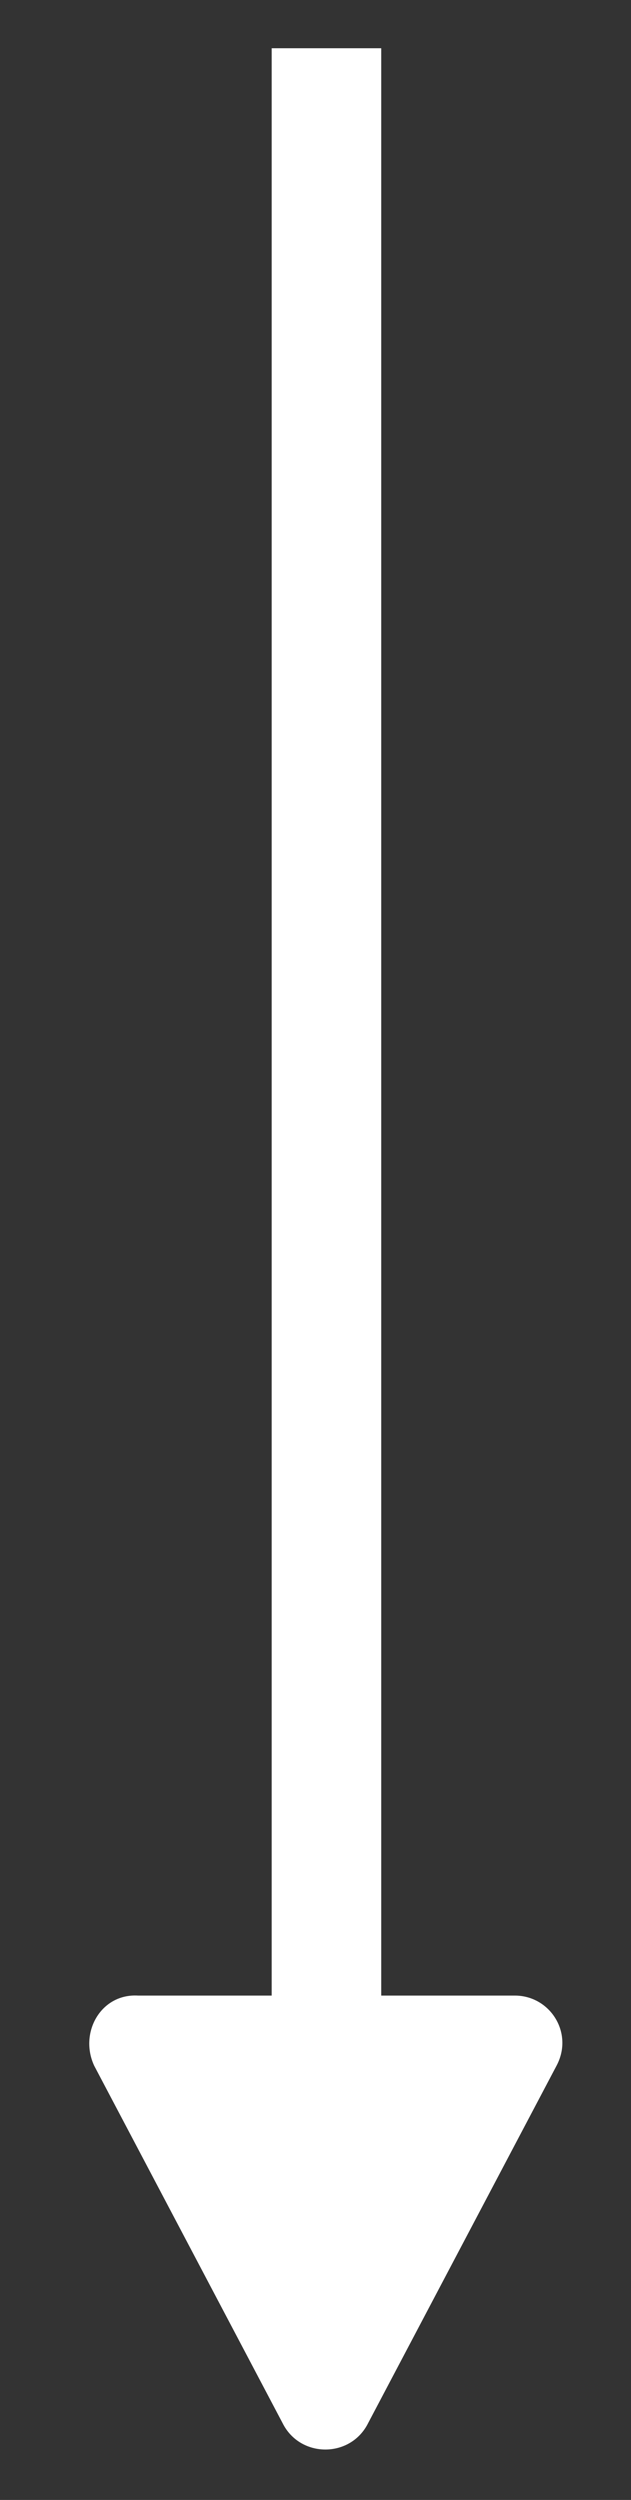
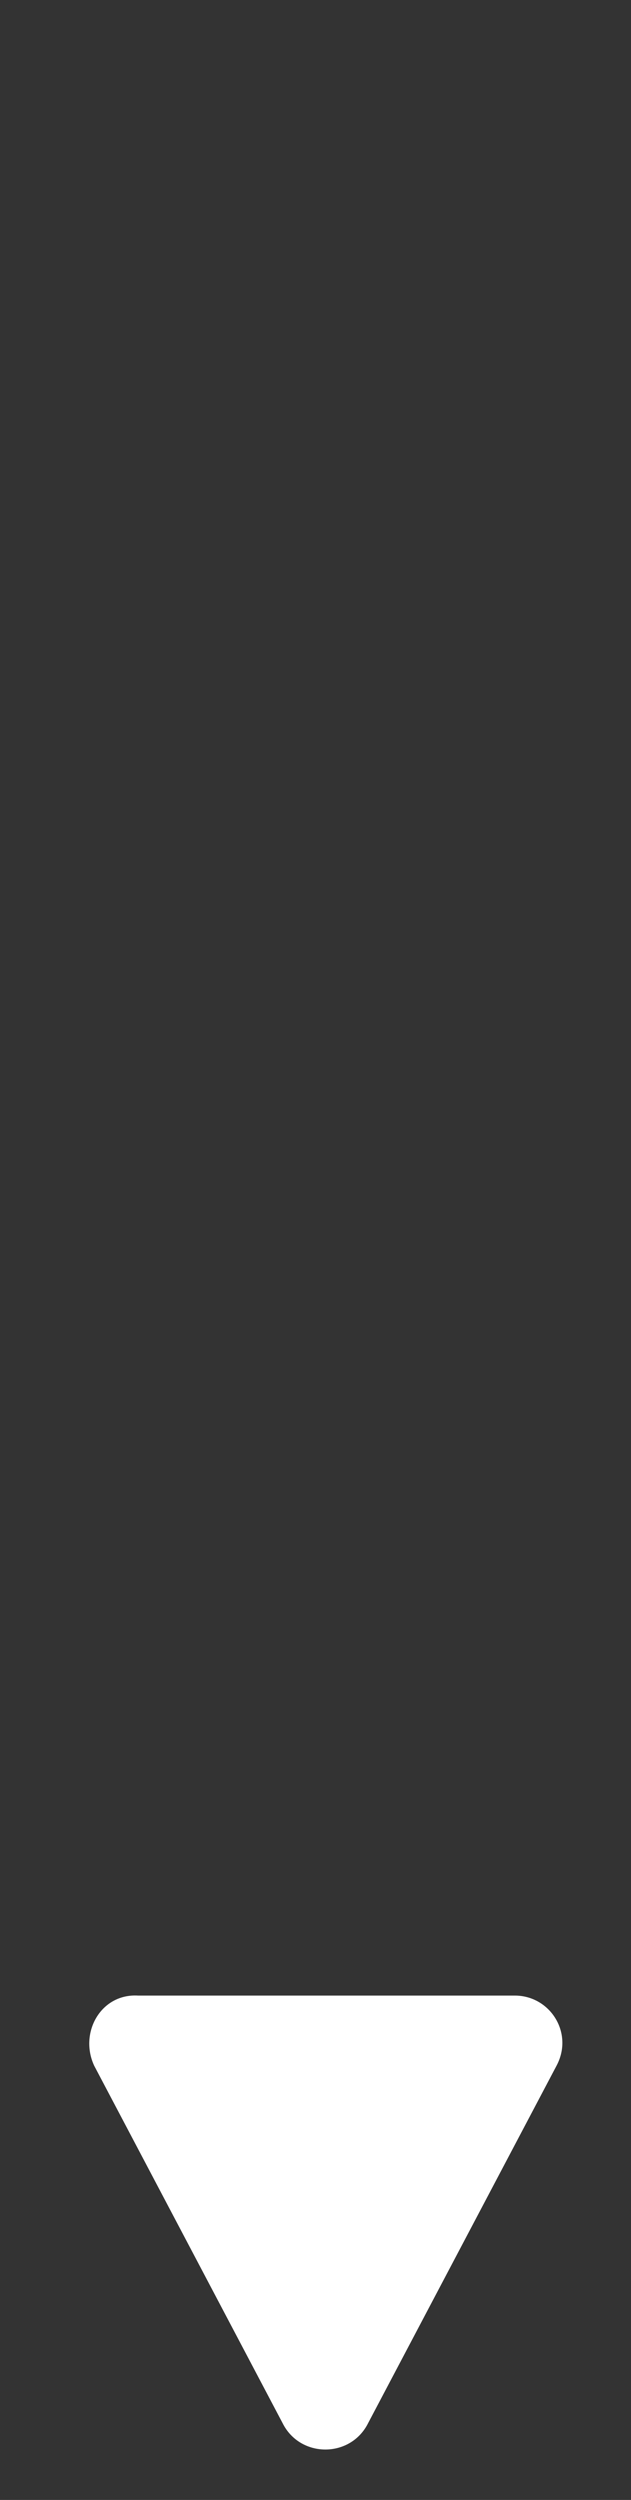
<svg xmlns="http://www.w3.org/2000/svg" id="Layer_1" x="0px" y="0px" viewBox="0 0 28.8 114" style="enable-background:new 0 0 28.8 114;" xml:space="preserve">
  <rect x="0" y="0" width="28.8" height="114" fill="#333333" stroke="none" />
  <style type="text/css">	.st0{fill:none;stroke:#FFFFFF;stroke-width:5;stroke-miterlimit:10;}	.st1{fill:#FFFFFF;}</style>
-   <line class="st0" x1="14.9" y1="2.2" x2="14.9" y2="93.7" />
-   <path class="st1" d="M4.3,94.2l8.6,16.3c0.8,1.6,3.1,1.6,3.9,0l8.6-16.3c0.8-1.5-0.3-3.2-1.9-3.2H6.3C4.6,90.9,3.6,92.7,4.3,94.2z" />
+   <path class="st1" d="M4.3,94.2l8.6,16.3c0.8,1.6,3.1,1.6,3.9,0l8.6-16.3c0.8-1.5-0.3-3.2-1.9-3.2H6.3C4.6,90.9,3.6,92.7,4.3,94.2" />
</svg>